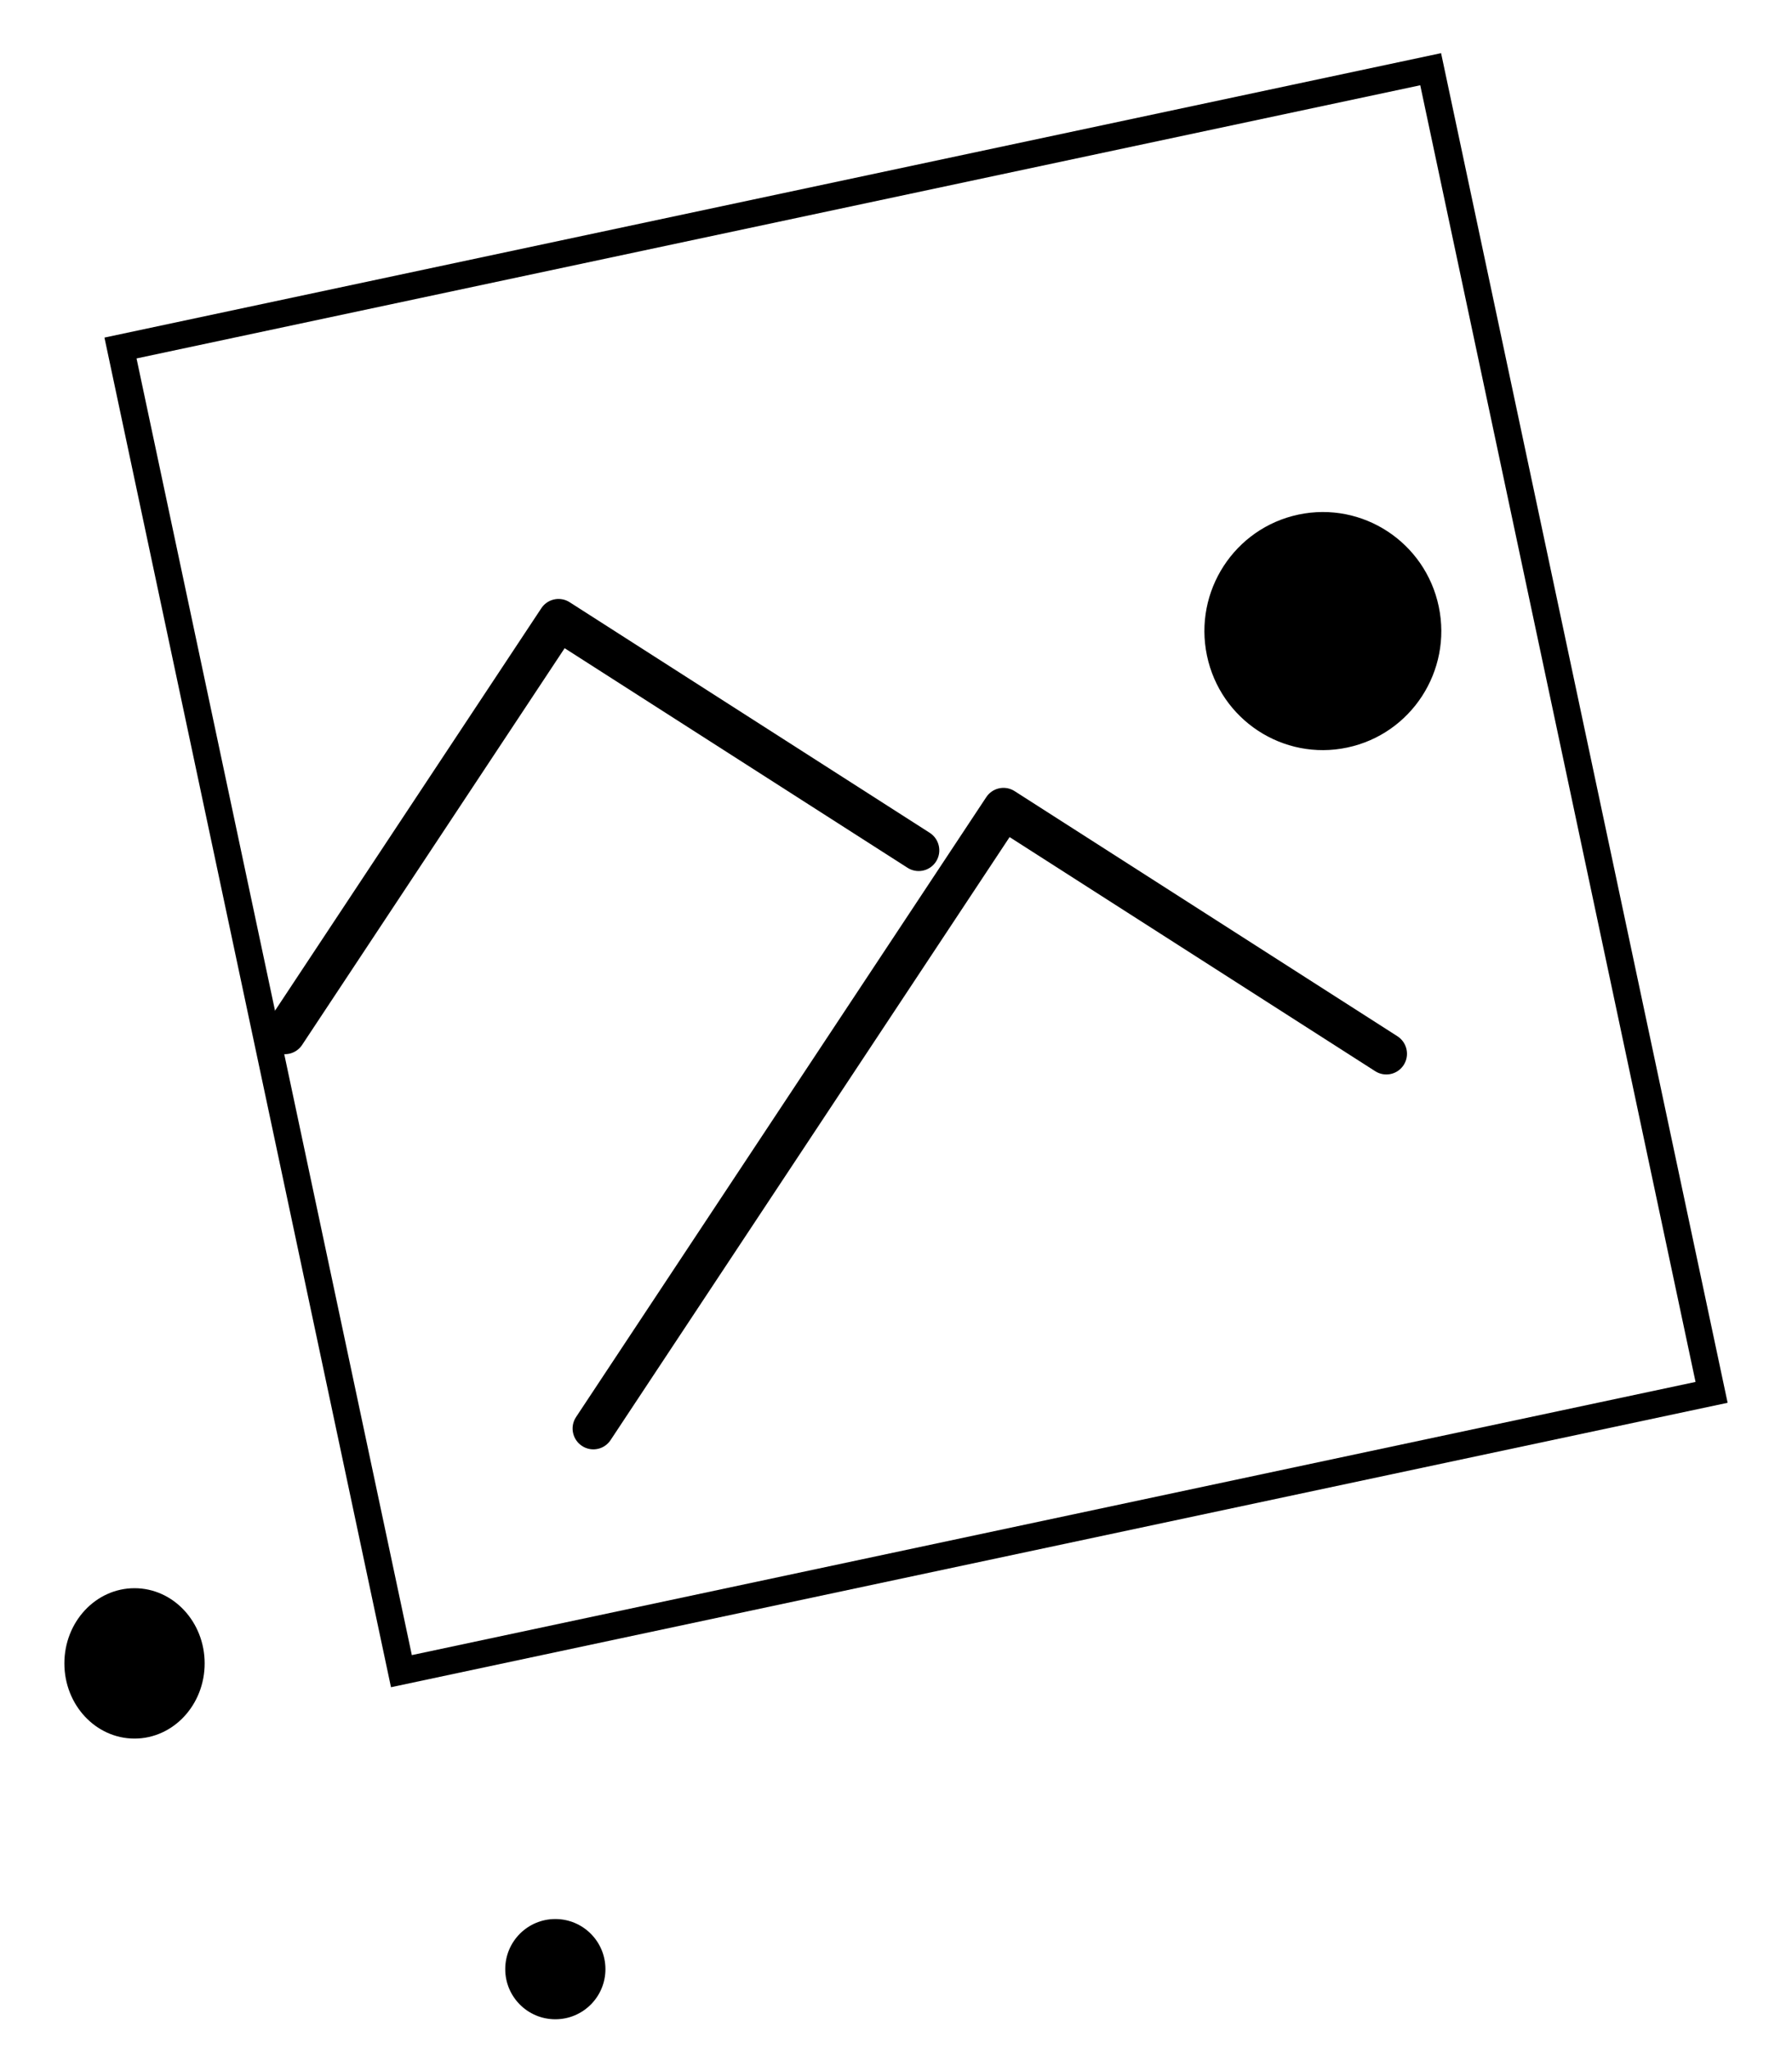
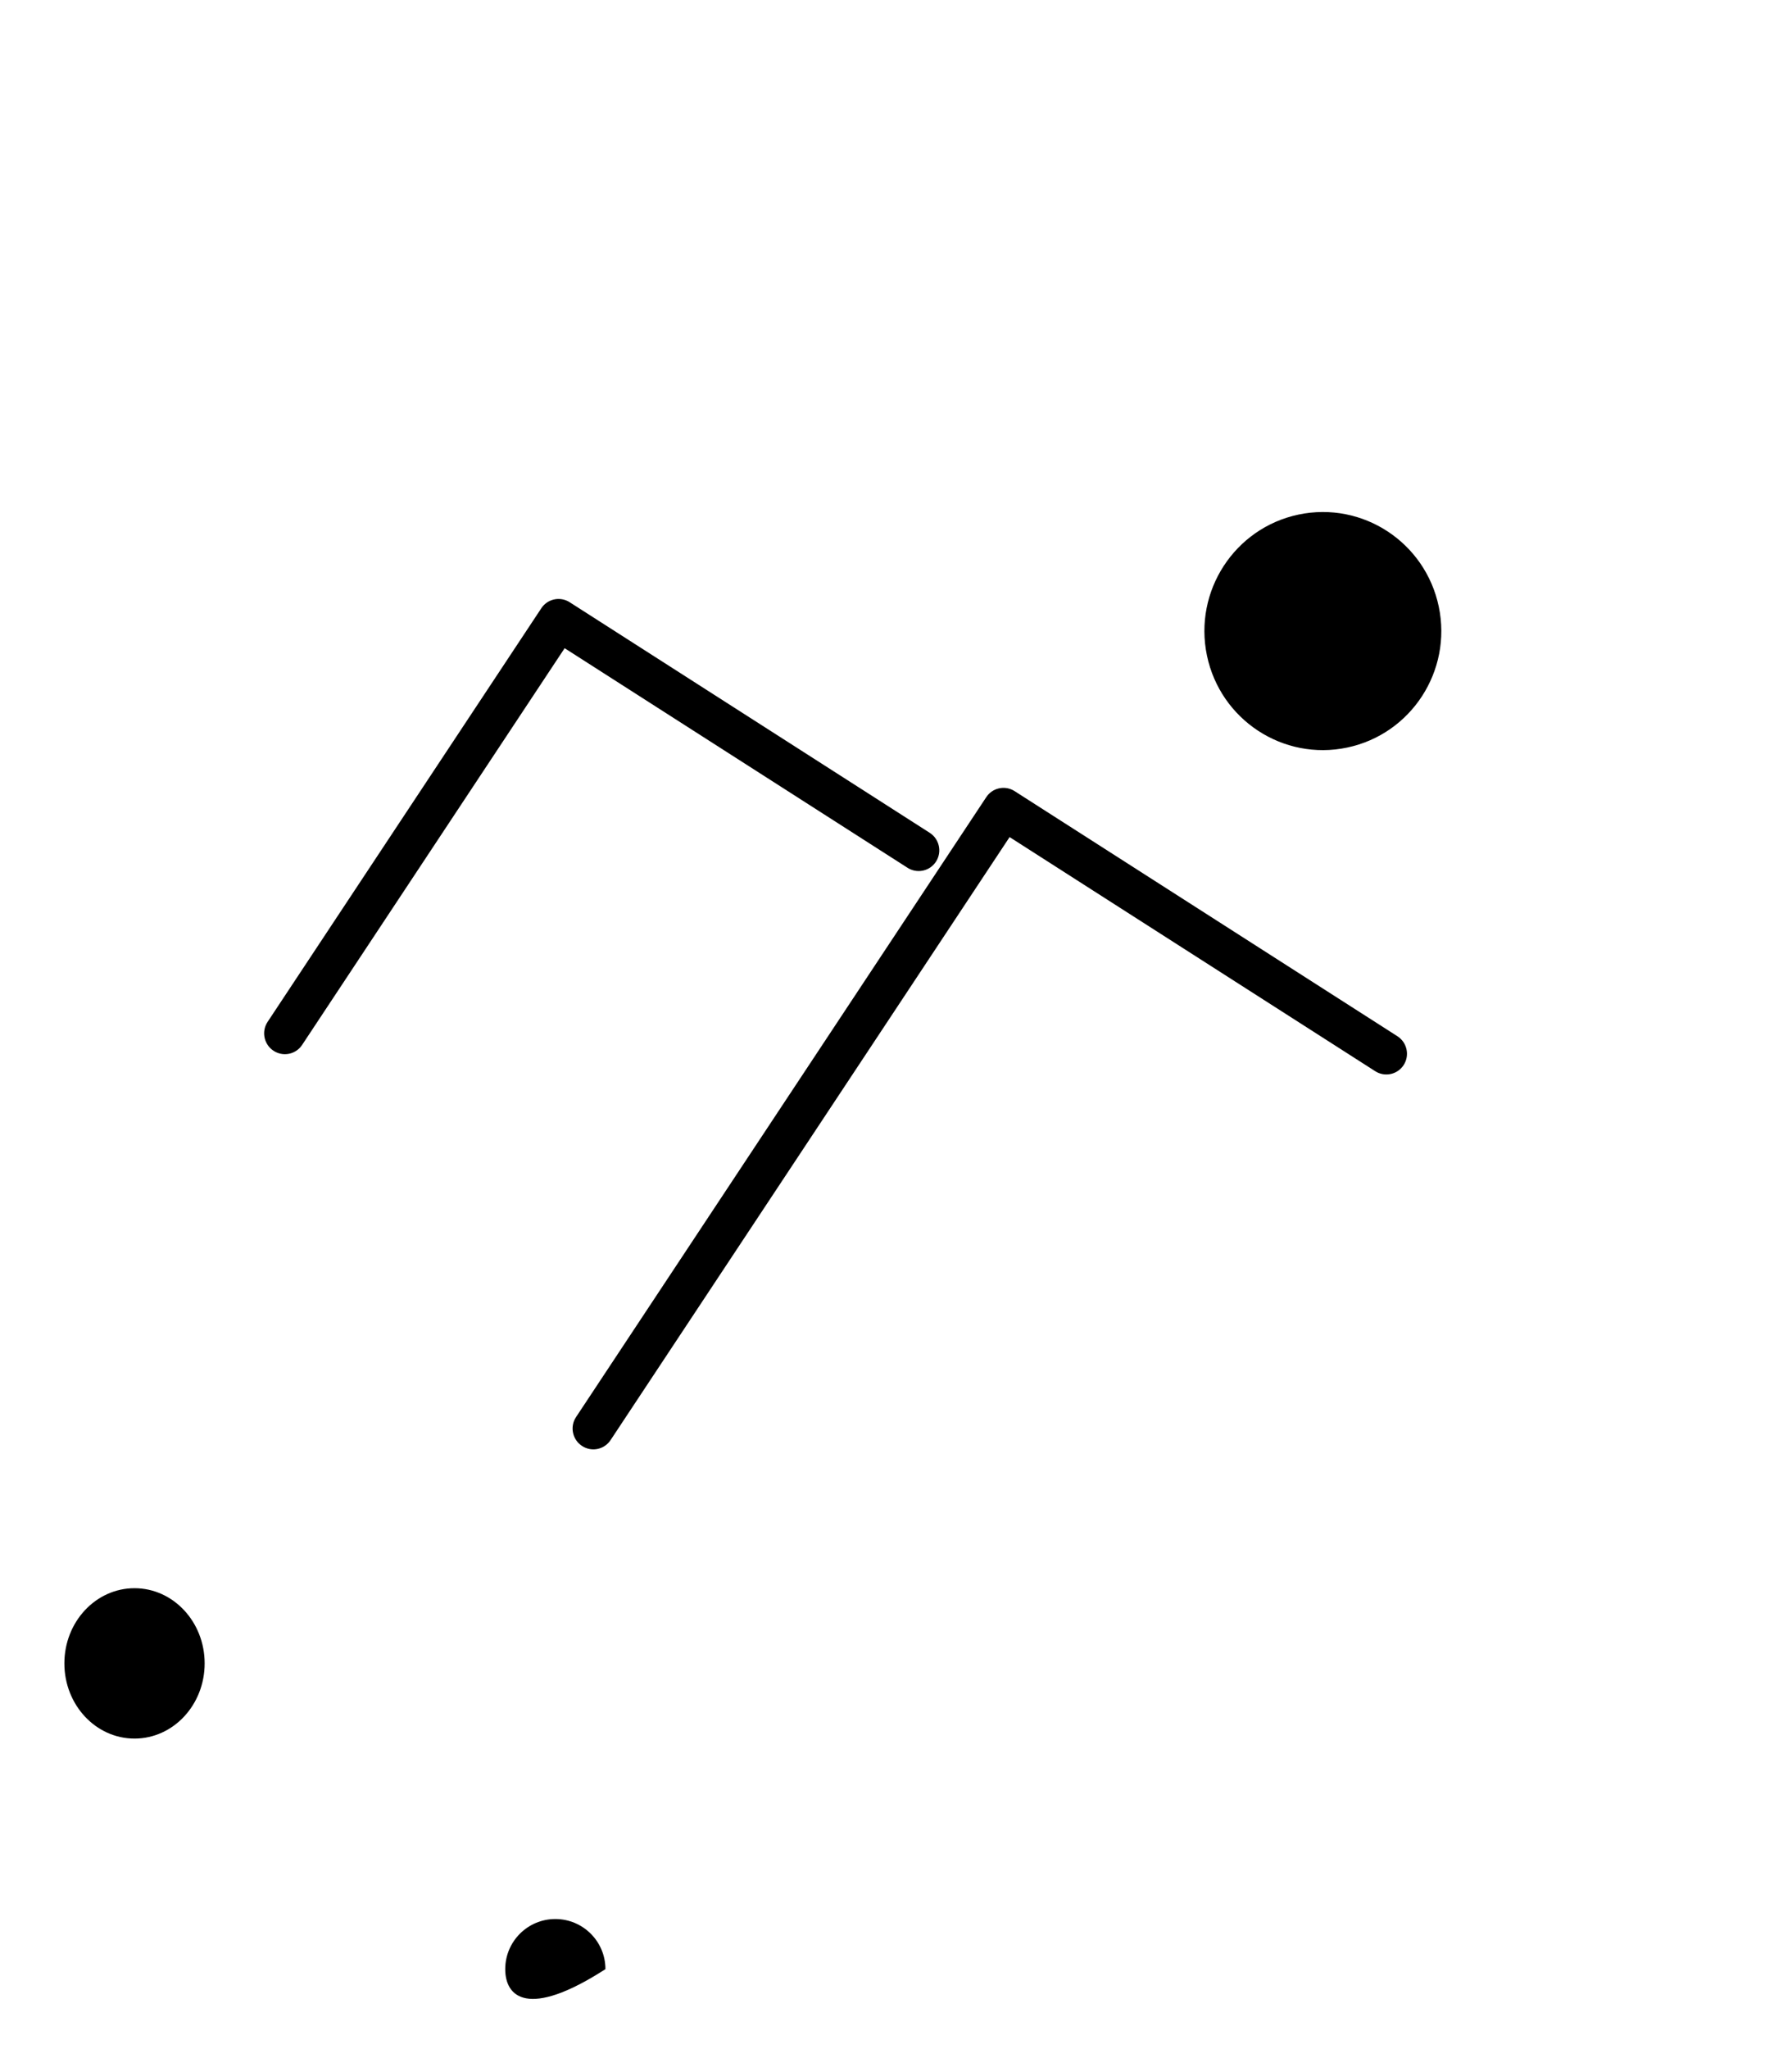
<svg xmlns="http://www.w3.org/2000/svg" viewBox="421.575 421.575 178.85 204.4" fill="none" overflow="visible" width="178.85px" height="204.4px">
  <g id="Master/Stickers/Photo">
    <g id="Blush/Stickers/Photo">
      <g id="Group 2">
        <g id="Group">
          <path id="Stroke 47" d="M475.604 482.244C476.189 481.361 477.337 481.075 478.263 481.551L478.433 481.65L514.363 504.647C515.326 505.264 515.611 506.545 515 507.508C514.425 508.415 513.26 508.717 512.322 508.236L512.149 508.136L477.929 486.234L451.726 525.809C451.133 526.705 449.963 526.984 449.034 526.485L448.863 526.382C447.968 525.784 447.685 524.61 448.179 523.681L448.281 523.51L475.604 482.244Z" fill="black" />
          <path id="Stroke 48" d="M520.012 501.087C520.597 500.204 521.745 499.918 522.671 500.394L522.841 500.493L561.04 524.939C562.003 525.555 562.289 526.836 561.677 527.799C561.102 528.706 559.937 529.009 558.999 528.527L558.826 528.427L522.337 505.076L482.512 565.228C481.919 566.124 480.748 566.403 479.82 565.904L479.649 565.801C478.753 565.203 478.47 564.029 478.965 563.1L479.067 562.929L520.012 501.087Z" fill="black" />
          <path id="Fill 49" fill-rule="evenodd" clip-rule="evenodd" d="M565.171 482.087C566.513 488.504 562.42 494.799 556.031 496.145C549.642 497.494 543.375 493.384 542.034 486.966C540.693 480.548 544.785 474.252 551.174 472.904C557.563 471.558 563.829 475.668 565.171 482.087" fill="black" />
        </g>
-         <path id="Fill 53" fill-rule="evenodd" clip-rule="evenodd" d="M482 618C482 620.761 479.761 623 477 623C474.239 623 472 620.761 472 618C472 615.238 474.239 613 477 613C479.761 613 482 615.238 482 618" fill="black" />
+         <path id="Fill 53" fill-rule="evenodd" clip-rule="evenodd" d="M482 618C474.239 623 472 620.761 472 618C472 615.238 474.239 613 477 613C479.761 613 482 615.238 482 618" fill="black" />
        <path id="Fill 54" fill-rule="evenodd" clip-rule="evenodd" d="M442 587.5C442 591.642 438.866 595 435 595C431.134 595 428 591.642 428 587.5C428 583.358 431.134 580 435 580C438.866 580 442 583.358 442 587.5" fill="black" />
      </g>
-       <path id="Rectangle (Stroke)" fill-rule="evenodd" clip-rule="evenodd" d="M435.202 457.33L462.678 586.674L590.798 559.424L563.322 430.08L435.202 457.33ZM432 455.25L460.598 589.877L594 561.504L565.402 426.877L432 455.25Z" fill="black" />
    </g>
  </g>
</svg>